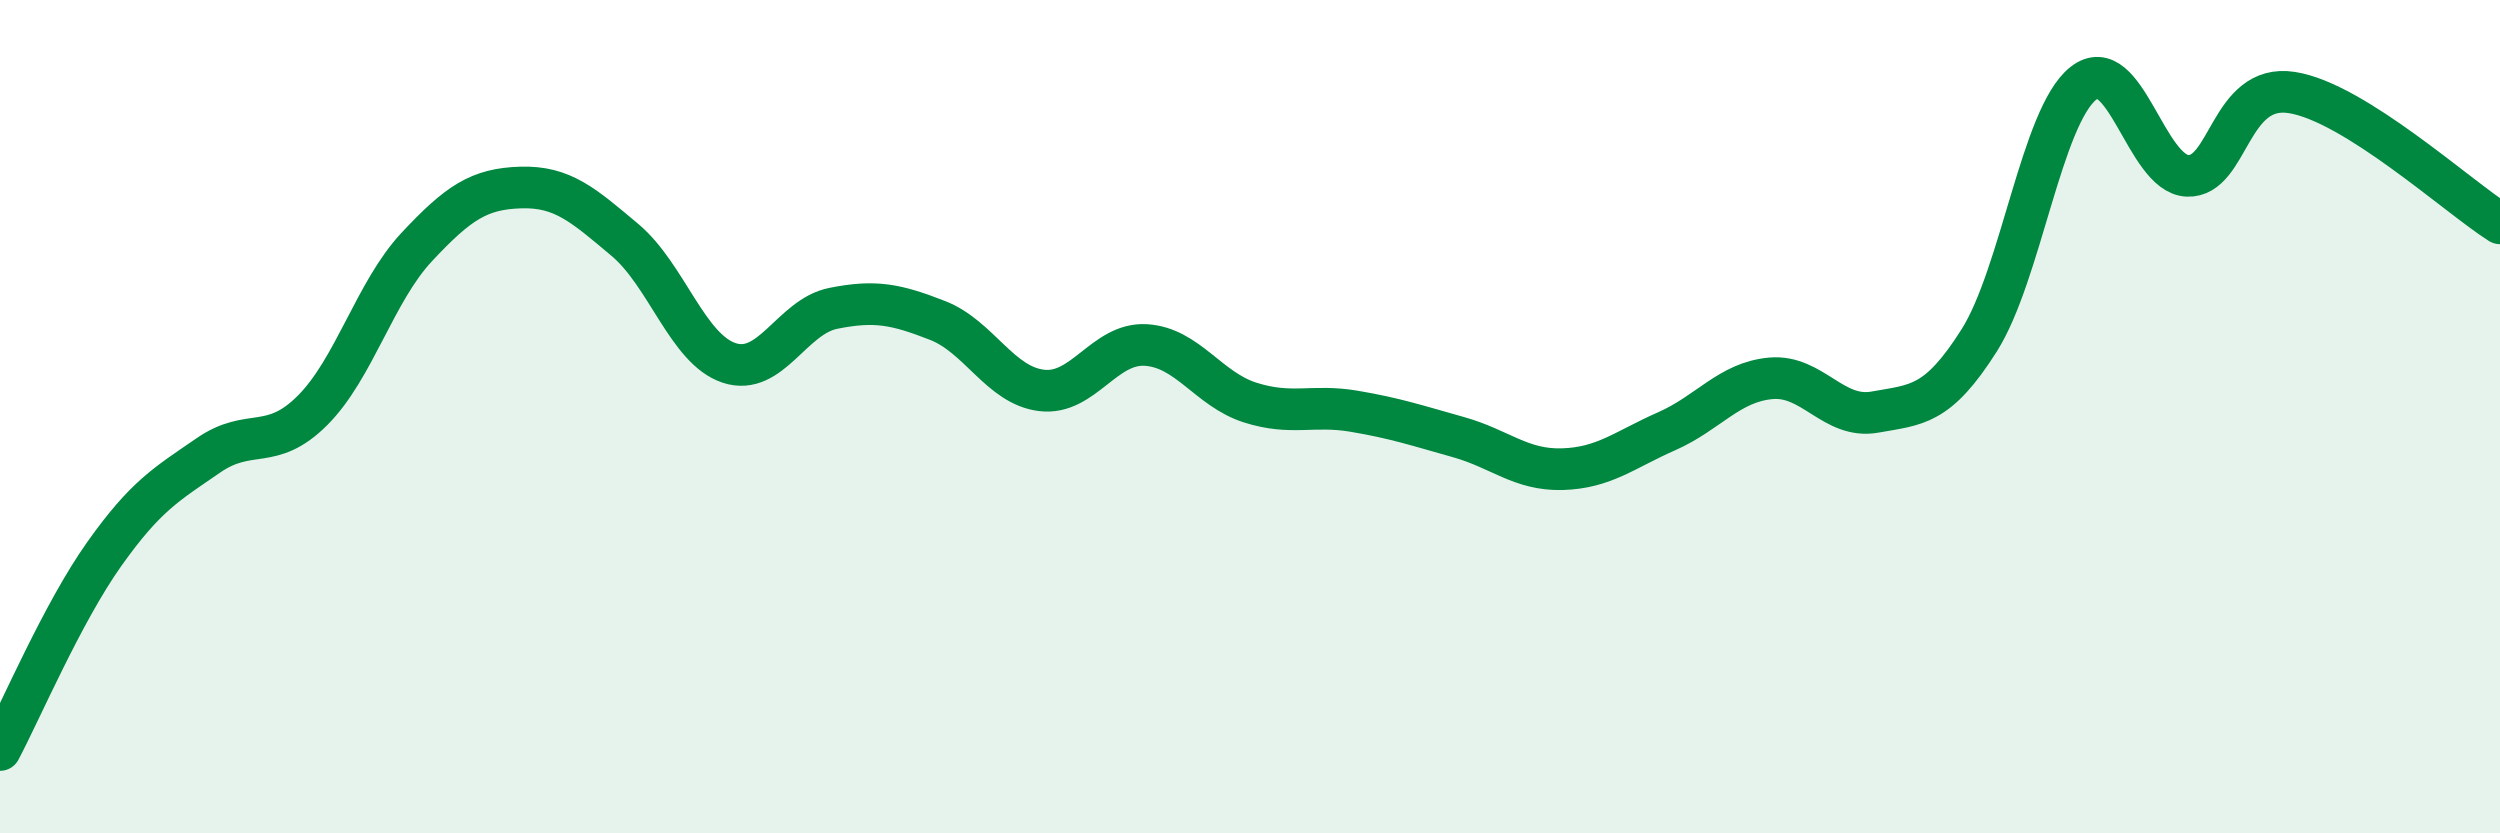
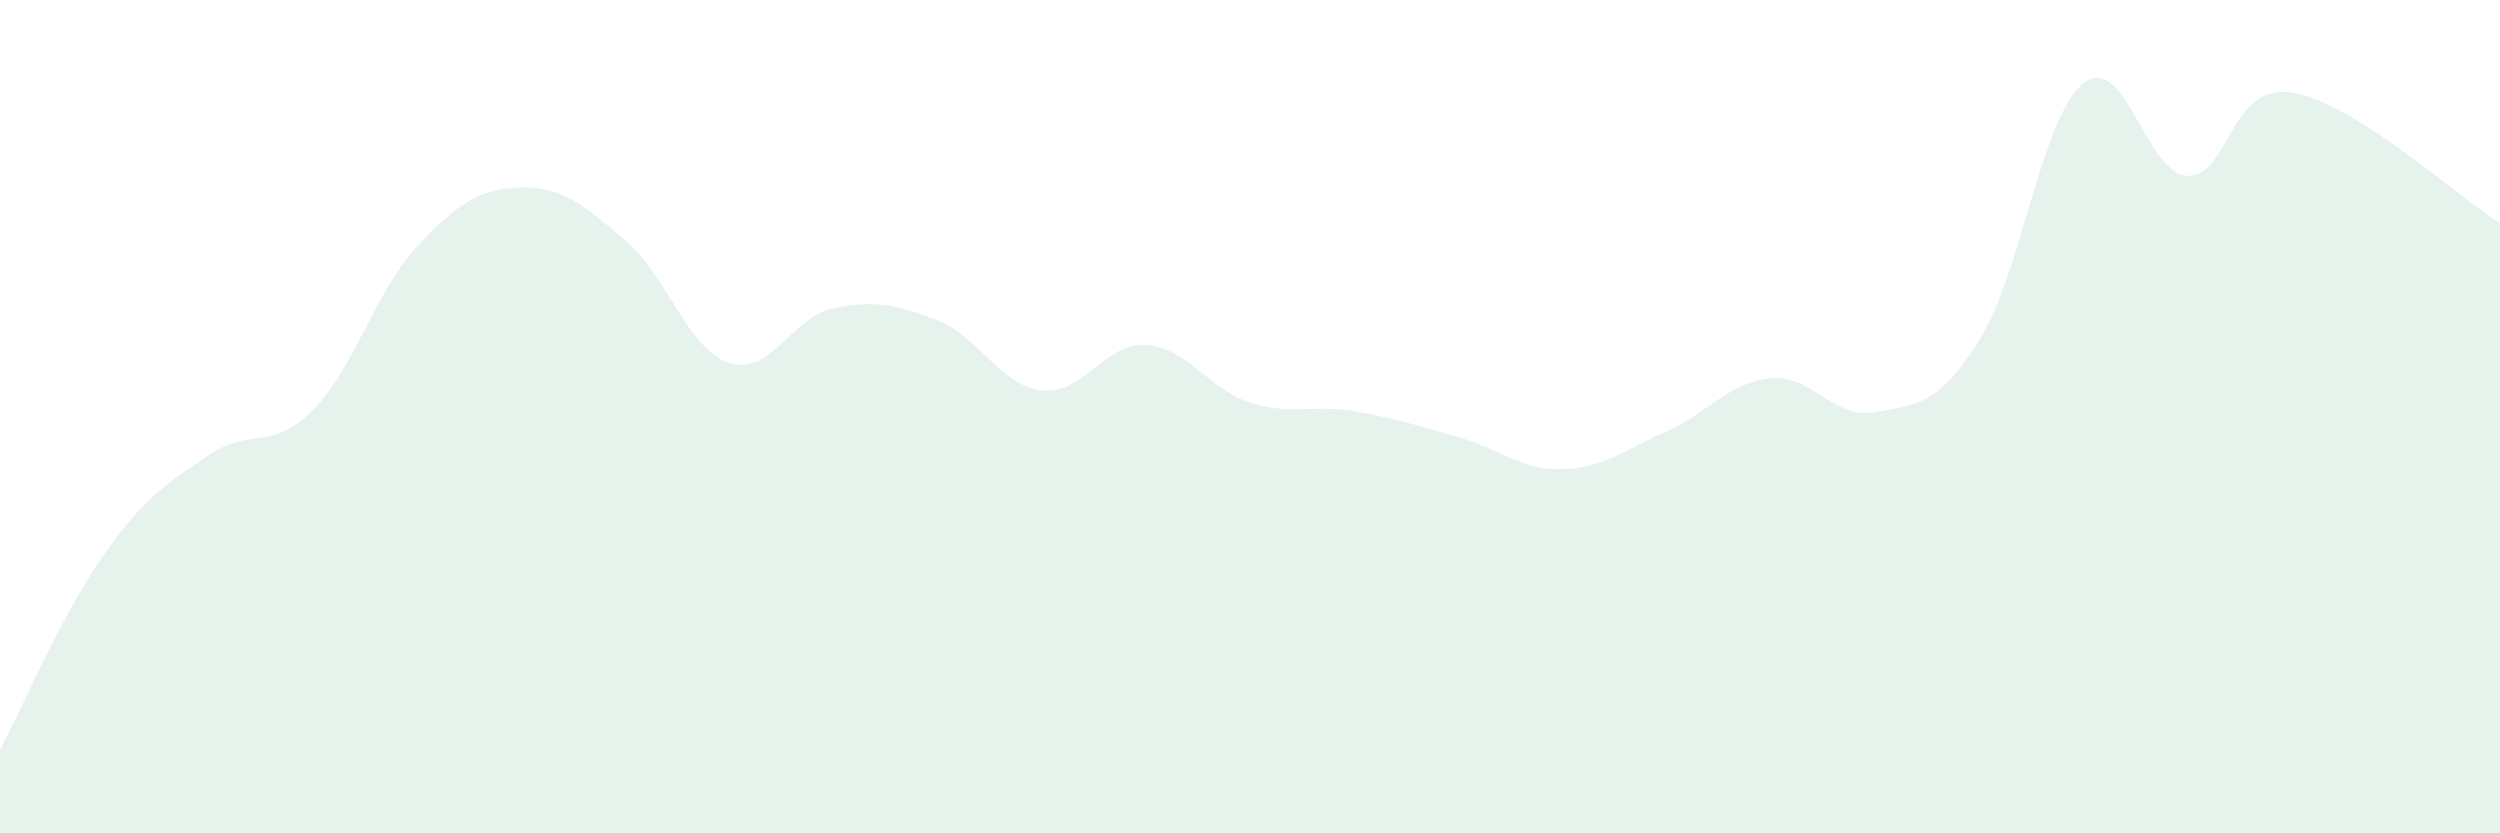
<svg xmlns="http://www.w3.org/2000/svg" width="60" height="20" viewBox="0 0 60 20">
  <path d="M 0,18 C 0.5,17.06 1.5,14.71 2.5,13.3 C 3.5,11.89 4,11.62 5,10.93 C 6,10.24 6.5,10.85 7.5,9.85 C 8.5,8.85 9,7 10,5.93 C 11,4.86 11.5,4.53 12.5,4.5 C 13.5,4.47 14,4.92 15,5.76 C 16,6.6 16.5,8.38 17.5,8.71 C 18.5,9.04 19,7.6 20,7.4 C 21,7.2 21.5,7.3 22.5,7.69 C 23.5,8.08 24,9.25 25,9.37 C 26,9.49 26.5,8.22 27.5,8.28 C 28.5,8.34 29,9.34 30,9.66 C 31,9.98 31.5,9.7 32.5,9.87 C 33.5,10.04 34,10.21 35,10.49 C 36,10.77 36.5,11.29 37.5,11.26 C 38.5,11.23 39,10.79 40,10.35 C 41,9.91 41.5,9.17 42.5,9.08 C 43.5,8.99 44,10.07 45,9.89 C 46,9.71 46.5,9.75 47.5,8.17 C 48.5,6.59 49,2.79 50,2 C 51,1.21 51.5,4.18 52.5,4.22 C 53.5,4.26 53.5,1.99 55,2.22 C 56.5,2.45 59,4.73 60,5.36L60 20L0 20Z" fill="#008740" opacity="0.1" stroke-linecap="round" stroke-linejoin="round" />
-   <path d="M 0,18 C 0.5,17.06 1.5,14.71 2.5,13.3 C 3.5,11.89 4,11.62 5,10.93 C 6,10.24 6.5,10.85 7.5,9.85 C 8.5,8.85 9,7 10,5.93 C 11,4.86 11.5,4.53 12.5,4.5 C 13.5,4.47 14,4.92 15,5.76 C 16,6.6 16.5,8.38 17.5,8.71 C 18.5,9.04 19,7.6 20,7.4 C 21,7.2 21.5,7.3 22.5,7.69 C 23.5,8.08 24,9.25 25,9.37 C 26,9.49 26.5,8.22 27.5,8.28 C 28.5,8.34 29,9.34 30,9.66 C 31,9.98 31.5,9.7 32.5,9.87 C 33.5,10.04 34,10.21 35,10.49 C 36,10.77 36.5,11.29 37.5,11.26 C 38.5,11.23 39,10.79 40,10.35 C 41,9.91 41.5,9.17 42.5,9.08 C 43.5,8.99 44,10.07 45,9.89 C 46,9.71 46.5,9.75 47.5,8.17 C 48.5,6.59 49,2.79 50,2 C 51,1.21 51.5,4.18 52.5,4.22 C 53.5,4.26 53.5,1.99 55,2.22 C 56.5,2.45 59,4.73 60,5.36" stroke="#008740" stroke-width="1" fill="none" stroke-linecap="round" stroke-linejoin="round" />
</svg>